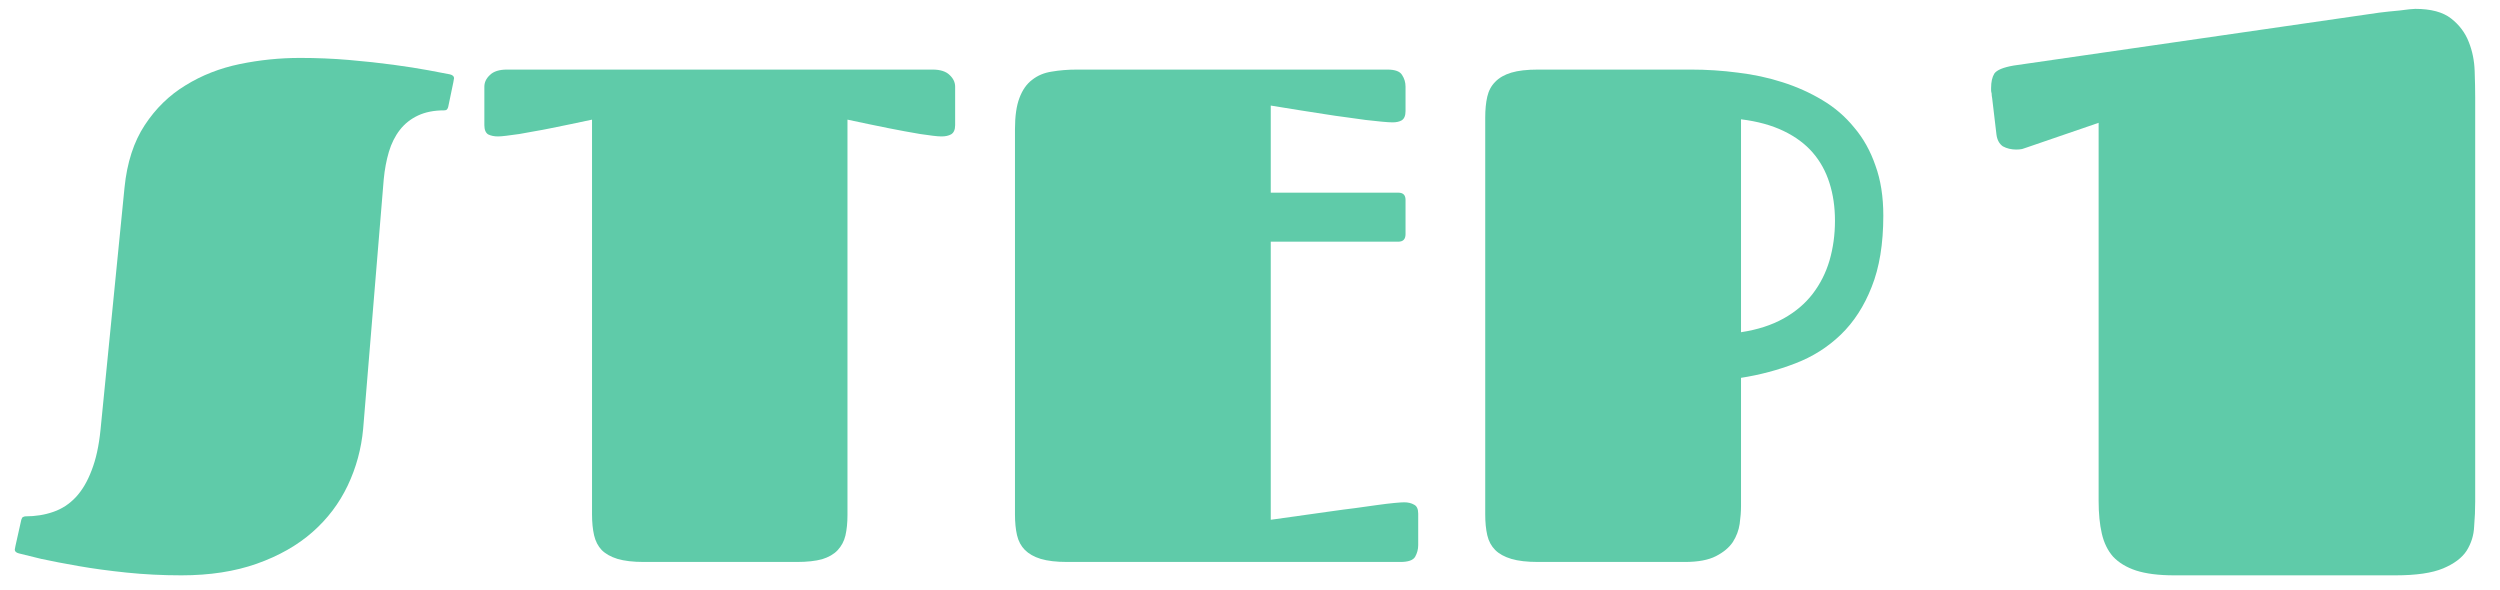
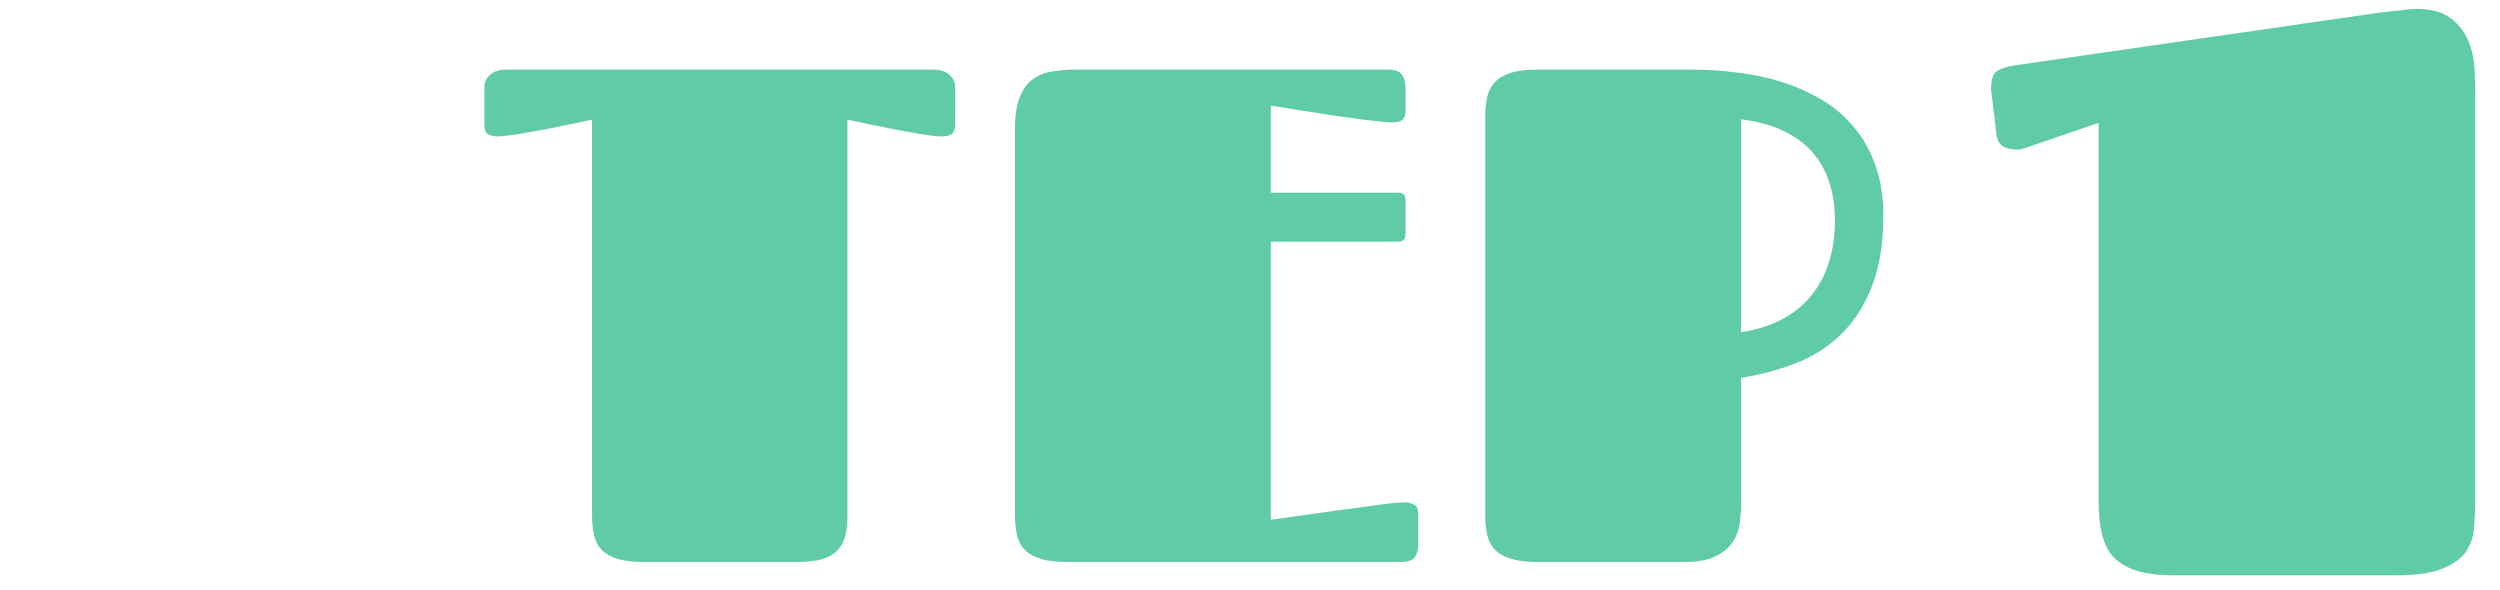
<svg xmlns="http://www.w3.org/2000/svg" width="89" height="21" viewBox="0 0 89 21" fill="none">
  <path d="M52.874 4.186C52.874 3.901 52.898 3.653 52.947 3.441C52.996 3.229 53.09 3.054 53.228 2.916C53.366 2.77 53.558 2.66 53.802 2.586C54.046 2.513 54.363 2.477 54.754 2.477H60.198C60.76 2.477 61.317 2.513 61.871 2.586C62.424 2.652 62.953 2.765 63.458 2.928C63.97 3.091 64.442 3.303 64.874 3.563C65.313 3.823 65.691 4.149 66.009 4.54C66.334 4.922 66.587 5.374 66.766 5.895C66.953 6.407 67.046 7.001 67.046 7.677C67.046 8.678 66.908 9.524 66.631 10.216C66.363 10.899 65.997 11.465 65.533 11.913C65.069 12.36 64.528 12.702 63.909 12.938C63.299 13.174 62.656 13.345 61.98 13.451V18.028C61.98 18.215 61.964 18.423 61.932 18.651C61.899 18.879 61.818 19.094 61.688 19.298C61.557 19.493 61.358 19.66 61.089 19.798C60.821 19.937 60.45 20.006 59.978 20.006H54.754C54.363 20.006 54.046 19.969 53.802 19.896C53.558 19.823 53.366 19.717 53.228 19.579C53.09 19.44 52.996 19.265 52.947 19.054C52.898 18.842 52.874 18.594 52.874 18.309V4.186ZM65.325 7.86C65.325 7.372 65.26 6.924 65.13 6.517C65 6.102 64.8 5.74 64.532 5.431C64.263 5.121 63.917 4.865 63.494 4.662C63.071 4.458 62.566 4.32 61.98 4.247V11.827C62.566 11.738 63.071 11.575 63.494 11.339C63.917 11.103 64.263 10.81 64.532 10.46C64.8 10.11 65 9.715 65.13 9.276C65.26 8.828 65.325 8.356 65.325 7.86Z" fill="#5FCBA9" />
  <path d="M45.239 8.604V18.504C46.029 18.39 46.753 18.289 47.412 18.199C47.689 18.159 47.965 18.122 48.242 18.089C48.527 18.049 48.787 18.012 49.023 17.98C49.259 17.947 49.463 17.922 49.634 17.906C49.805 17.89 49.923 17.882 49.988 17.882C50.126 17.882 50.244 17.91 50.342 17.967C50.44 18.016 50.488 18.122 50.488 18.285V19.408C50.488 19.554 50.452 19.692 50.378 19.823C50.305 19.945 50.13 20.006 49.853 20.006H37.988C37.606 20.006 37.292 19.969 37.048 19.896C36.812 19.823 36.625 19.717 36.487 19.579C36.349 19.44 36.255 19.265 36.206 19.054C36.157 18.842 36.133 18.594 36.133 18.309V4.601C36.133 4.137 36.186 3.766 36.291 3.49C36.397 3.205 36.548 2.989 36.743 2.843C36.938 2.688 37.17 2.59 37.439 2.55C37.716 2.501 38.021 2.477 38.355 2.477H49.39C49.666 2.477 49.841 2.542 49.915 2.672C49.996 2.794 50.037 2.932 50.037 3.087V3.954C50.037 4.116 49.992 4.226 49.902 4.283C49.821 4.332 49.711 4.356 49.573 4.356C49.491 4.356 49.365 4.348 49.194 4.332C49.032 4.316 48.84 4.295 48.621 4.271C48.401 4.238 48.165 4.206 47.913 4.173C47.66 4.141 47.408 4.104 47.156 4.063C46.57 3.974 45.931 3.872 45.239 3.758V6.859H49.78C49.951 6.859 50.037 6.944 50.037 7.115V8.336C50.037 8.515 49.951 8.604 49.78 8.604H45.239Z" fill="#5FCBA9" />
  <path d="M21.076 4.259C20.547 4.373 20.059 4.474 19.611 4.564C19.416 4.605 19.221 4.641 19.025 4.674C18.838 4.706 18.659 4.739 18.488 4.771C18.317 4.796 18.163 4.816 18.024 4.833C17.894 4.849 17.797 4.857 17.731 4.857C17.593 4.857 17.475 4.833 17.377 4.784C17.288 4.727 17.243 4.617 17.243 4.454V3.087C17.243 2.932 17.308 2.794 17.439 2.672C17.569 2.542 17.772 2.477 18.049 2.477H33.198C33.474 2.477 33.678 2.542 33.808 2.672C33.938 2.794 34.003 2.932 34.003 3.087V4.454C34.003 4.617 33.955 4.727 33.857 4.784C33.767 4.833 33.654 4.857 33.515 4.857C33.442 4.857 33.34 4.849 33.21 4.833C33.08 4.816 32.929 4.796 32.758 4.771C32.587 4.739 32.404 4.706 32.209 4.674C32.022 4.641 31.831 4.605 31.635 4.564C31.188 4.474 30.699 4.373 30.17 4.259V18.334C30.17 18.61 30.146 18.854 30.097 19.066C30.048 19.269 29.955 19.444 29.816 19.591C29.686 19.729 29.503 19.835 29.267 19.908C29.031 19.973 28.73 20.006 28.364 20.006H22.919C22.537 20.006 22.224 19.969 21.98 19.896C21.744 19.823 21.556 19.717 21.418 19.579C21.288 19.44 21.198 19.265 21.149 19.054C21.101 18.842 21.076 18.594 21.076 18.309V4.259Z" fill="#5FCBA9" />
-   <path d="M4.433 6.676C4.522 5.789 4.762 5.048 5.153 4.454C5.543 3.86 6.028 3.388 6.605 3.038C7.183 2.68 7.826 2.428 8.534 2.281C9.242 2.135 9.958 2.062 10.683 2.062C11.277 2.062 11.859 2.086 12.428 2.135C12.998 2.184 13.523 2.241 14.003 2.306C14.483 2.371 14.898 2.436 15.248 2.501C15.598 2.566 15.854 2.615 16.017 2.647C16.115 2.672 16.164 2.717 16.164 2.782C16.164 2.798 16.155 2.847 16.139 2.928L15.956 3.807C15.94 3.864 15.915 3.901 15.883 3.917C15.858 3.925 15.834 3.929 15.81 3.929C15.451 3.929 15.142 3.99 14.882 4.112C14.621 4.234 14.406 4.405 14.235 4.625C14.064 4.845 13.934 5.105 13.844 5.406C13.755 5.707 13.694 6.033 13.661 6.383L12.929 15.257C12.864 15.973 12.681 16.649 12.379 17.284C12.078 17.919 11.659 18.472 11.122 18.944C10.585 19.416 9.926 19.79 9.145 20.067C8.363 20.344 7.468 20.482 6.459 20.482C5.784 20.482 5.132 20.449 4.506 20.384C3.879 20.319 3.31 20.242 2.797 20.152C2.284 20.063 1.841 19.977 1.466 19.896C1.1 19.806 0.836 19.741 0.673 19.701C0.575 19.676 0.526 19.631 0.526 19.566C0.526 19.558 0.535 19.514 0.551 19.432L0.758 18.504C0.775 18.447 0.795 18.415 0.819 18.407C0.852 18.39 0.88 18.382 0.905 18.382C1.263 18.382 1.592 18.329 1.894 18.224C2.203 18.118 2.471 17.943 2.699 17.699C2.927 17.455 3.114 17.137 3.261 16.747C3.415 16.356 3.521 15.876 3.578 15.306L4.433 6.676Z" fill="#5FCBA9" />
  <path d="M72.159 5.248C72.121 5.261 72.064 5.28 71.988 5.305C71.924 5.318 71.855 5.324 71.778 5.324C71.601 5.324 71.442 5.286 71.302 5.21C71.175 5.121 71.099 4.981 71.074 4.791L70.921 3.496C70.909 3.433 70.902 3.375 70.902 3.325C70.89 3.287 70.883 3.249 70.883 3.21C70.883 3.172 70.883 3.147 70.883 3.134C70.883 2.918 70.921 2.747 70.998 2.62C71.086 2.493 71.315 2.398 71.683 2.334L84.709 0.449C84.912 0.424 85.153 0.398 85.432 0.373C85.711 0.335 85.895 0.316 85.984 0.316C86.543 0.316 86.968 0.43 87.26 0.659C87.552 0.887 87.762 1.167 87.889 1.497C88.016 1.814 88.085 2.157 88.098 2.525C88.111 2.893 88.117 3.21 88.117 3.477V17.855C88.117 18.146 88.105 18.445 88.079 18.75C88.066 19.054 87.978 19.34 87.812 19.606C87.647 19.86 87.368 20.07 86.975 20.235C86.581 20.4 86.016 20.482 85.28 20.482H77.396C76.85 20.482 76.399 20.425 76.044 20.311C75.701 20.197 75.428 20.032 75.225 19.816C75.035 19.6 74.901 19.327 74.825 18.997C74.749 18.667 74.711 18.28 74.711 17.835V4.372L72.159 5.248Z" fill="#5FCBA9" />
</svg>